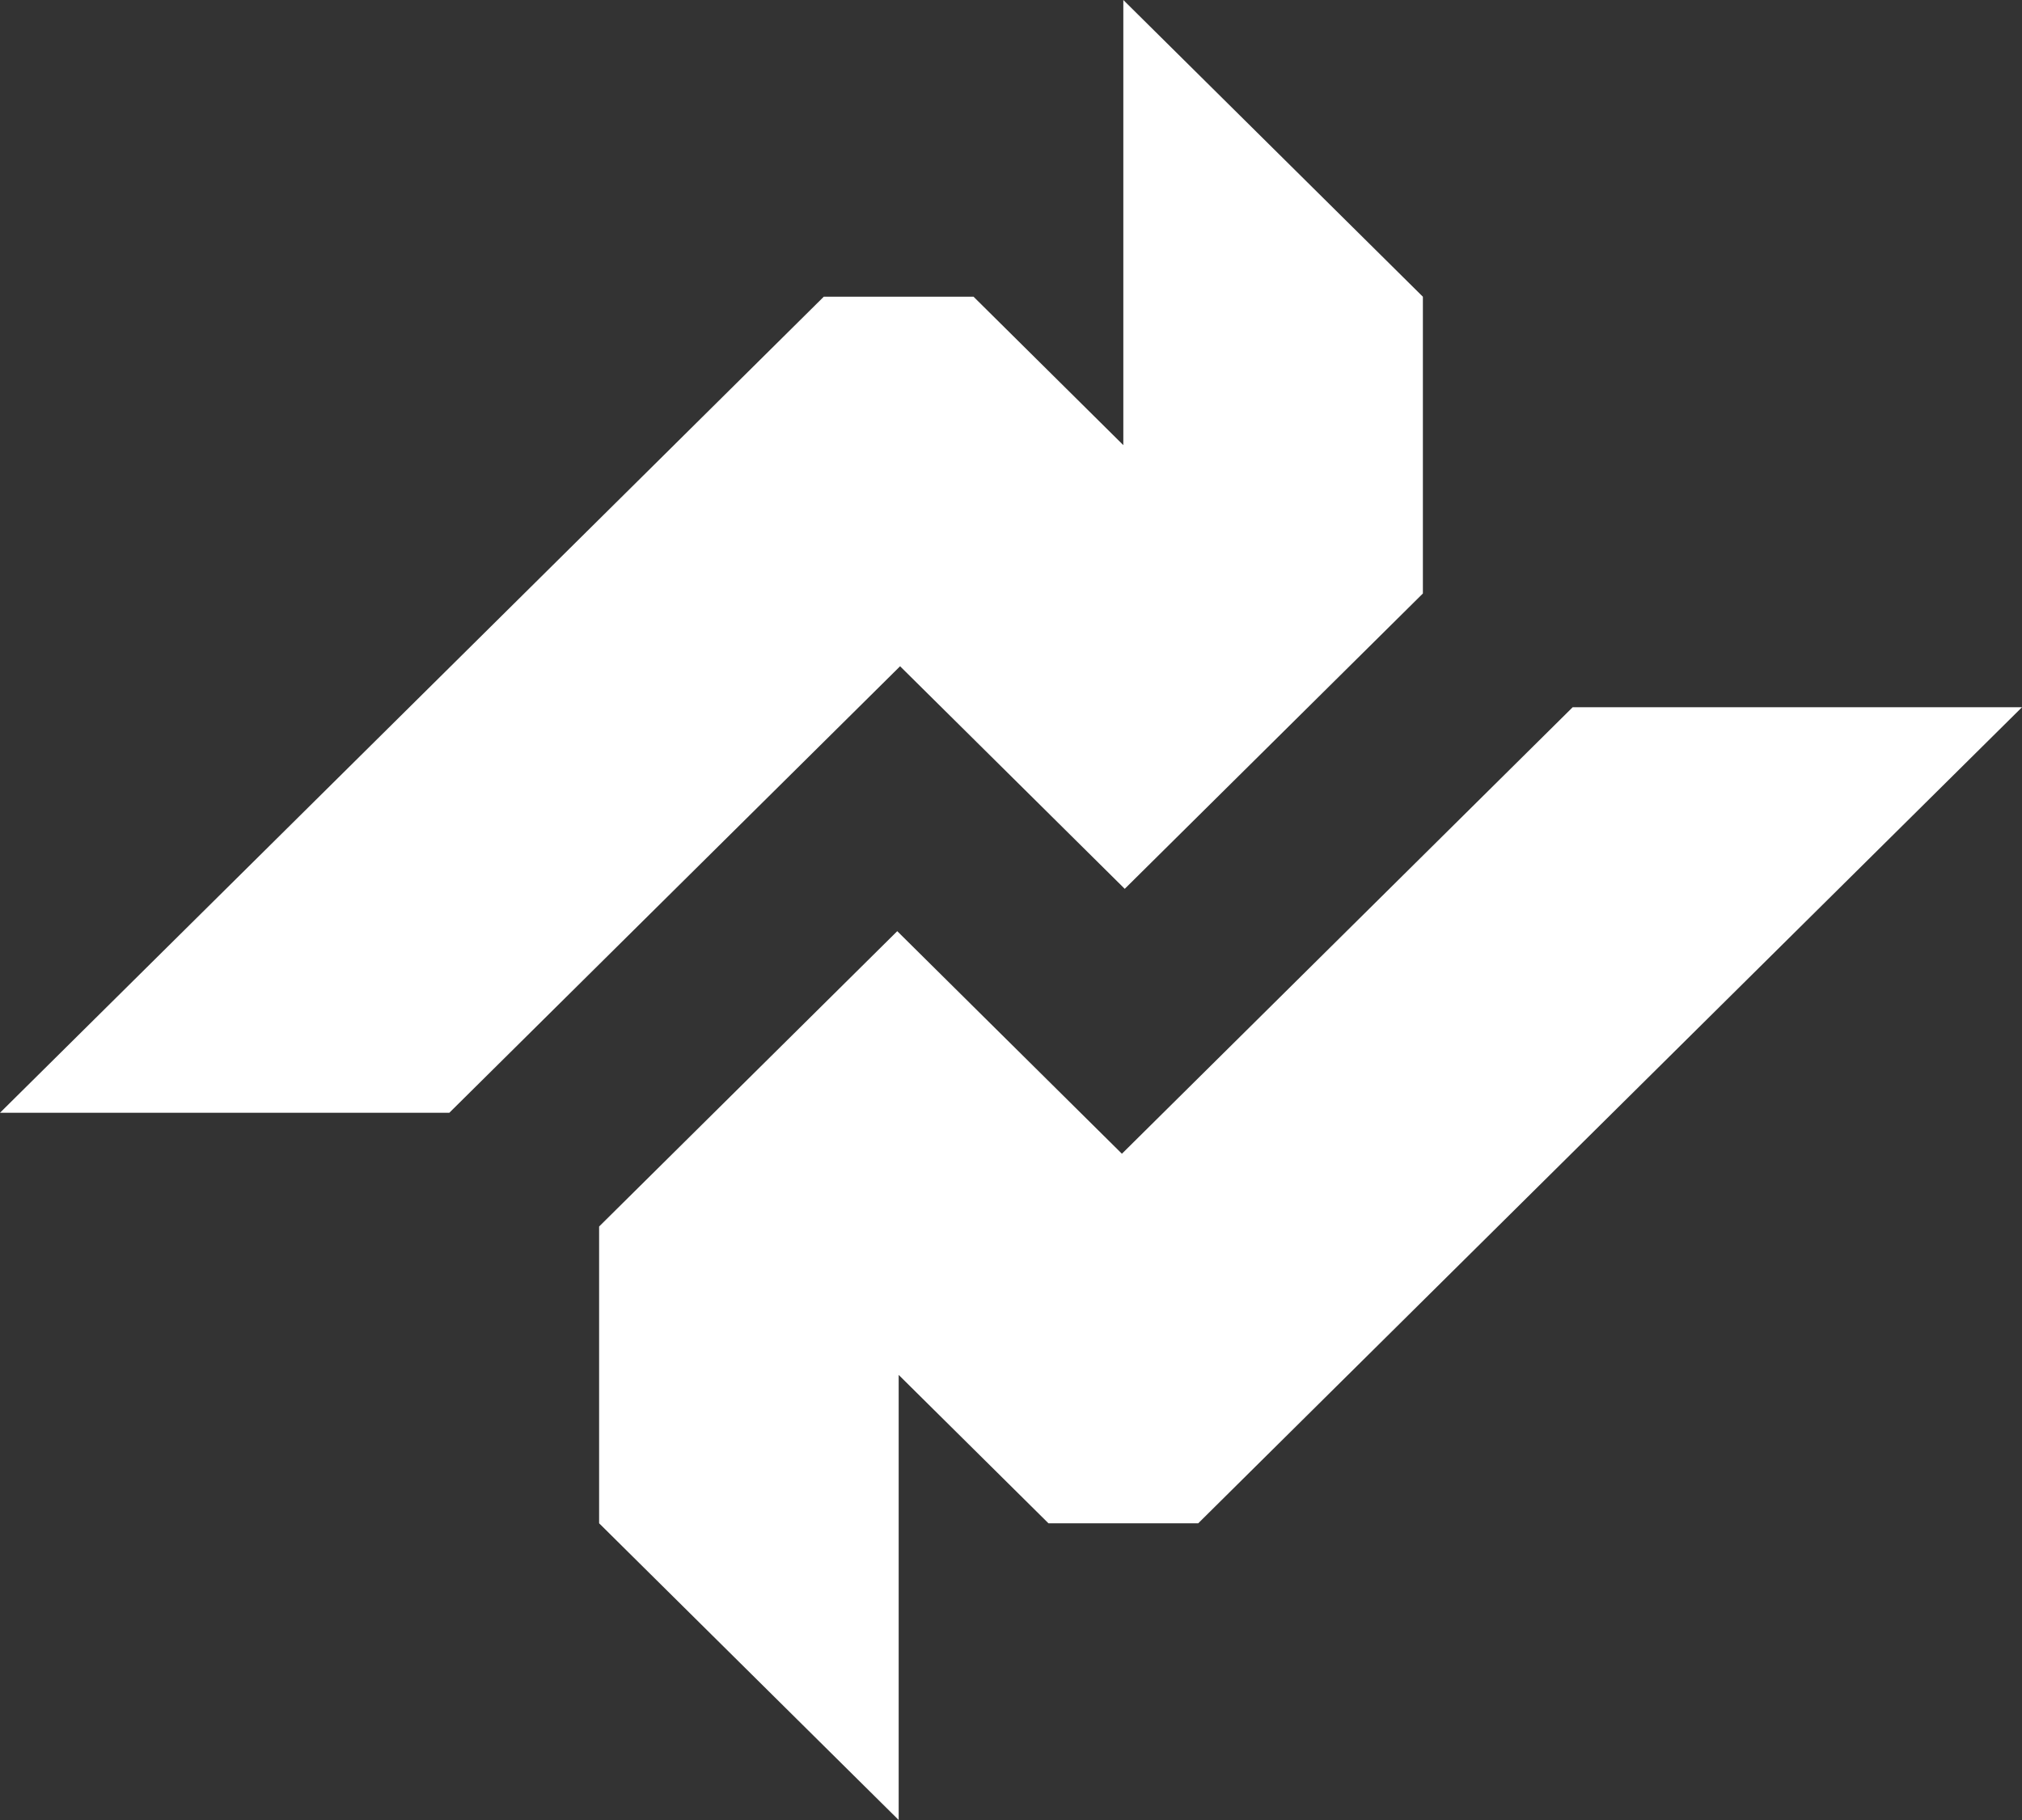
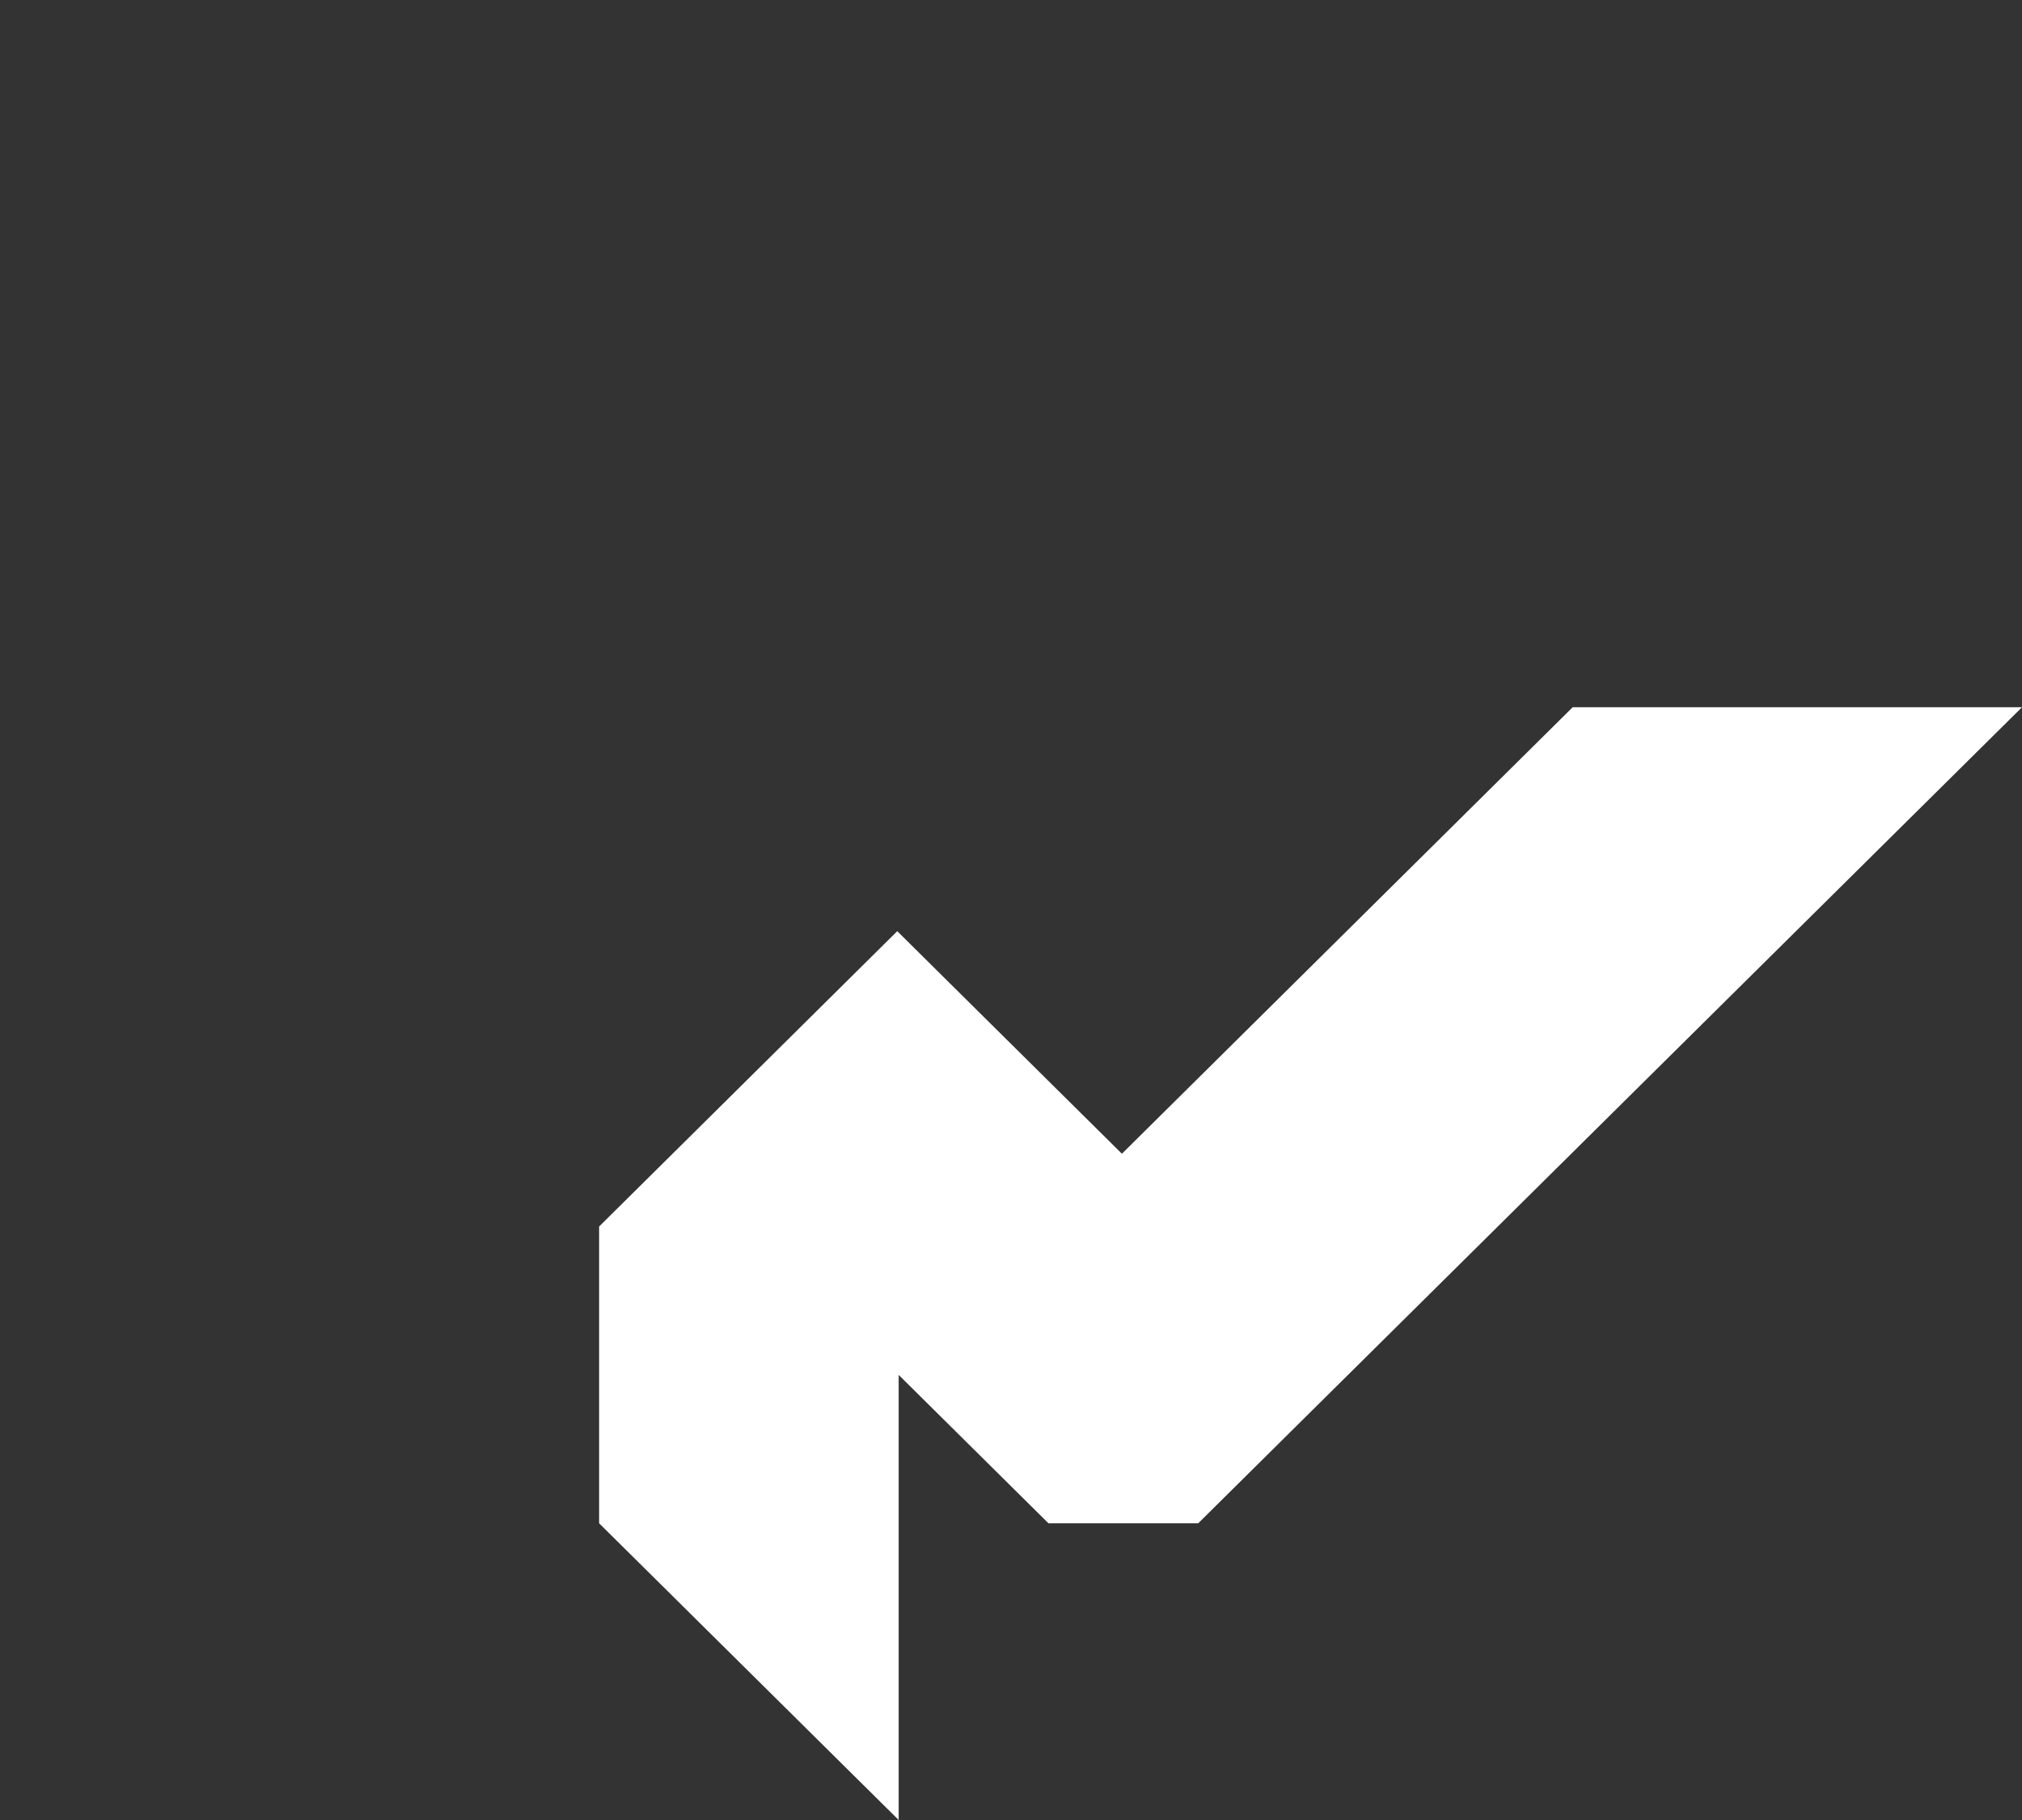
<svg xmlns="http://www.w3.org/2000/svg" width="60" height="54" viewBox="0 0 60 54" fill="none">
  <rect x="0" y="0" width="60" height="54" fill="#333333" stroke="none" />
  <path d="M46.667 20.984L33.291 34.232L33.249 34.19L31.069 32.031L31.027 31.989L28.847 29.83L28.805 29.788L26.667 27.67L26.625 27.628L17.778 36.391V45.196L26.667 54V40.794L31.111 45.196H35.556L39.958 40.835L40 40.794L60 20.984H46.667Z" fill="white" />
-   <path d="M13.333 33.016L26.709 19.768L26.751 19.81L28.931 21.969L28.973 22.011L31.153 24.17L31.195 24.212L33.333 26.33L33.375 26.372L42.222 17.609V8.804L33.333 0V13.207L28.889 8.804H24.444L20.042 13.165L20 13.207L0 33.016H13.333Z" fill="white" />
</svg>